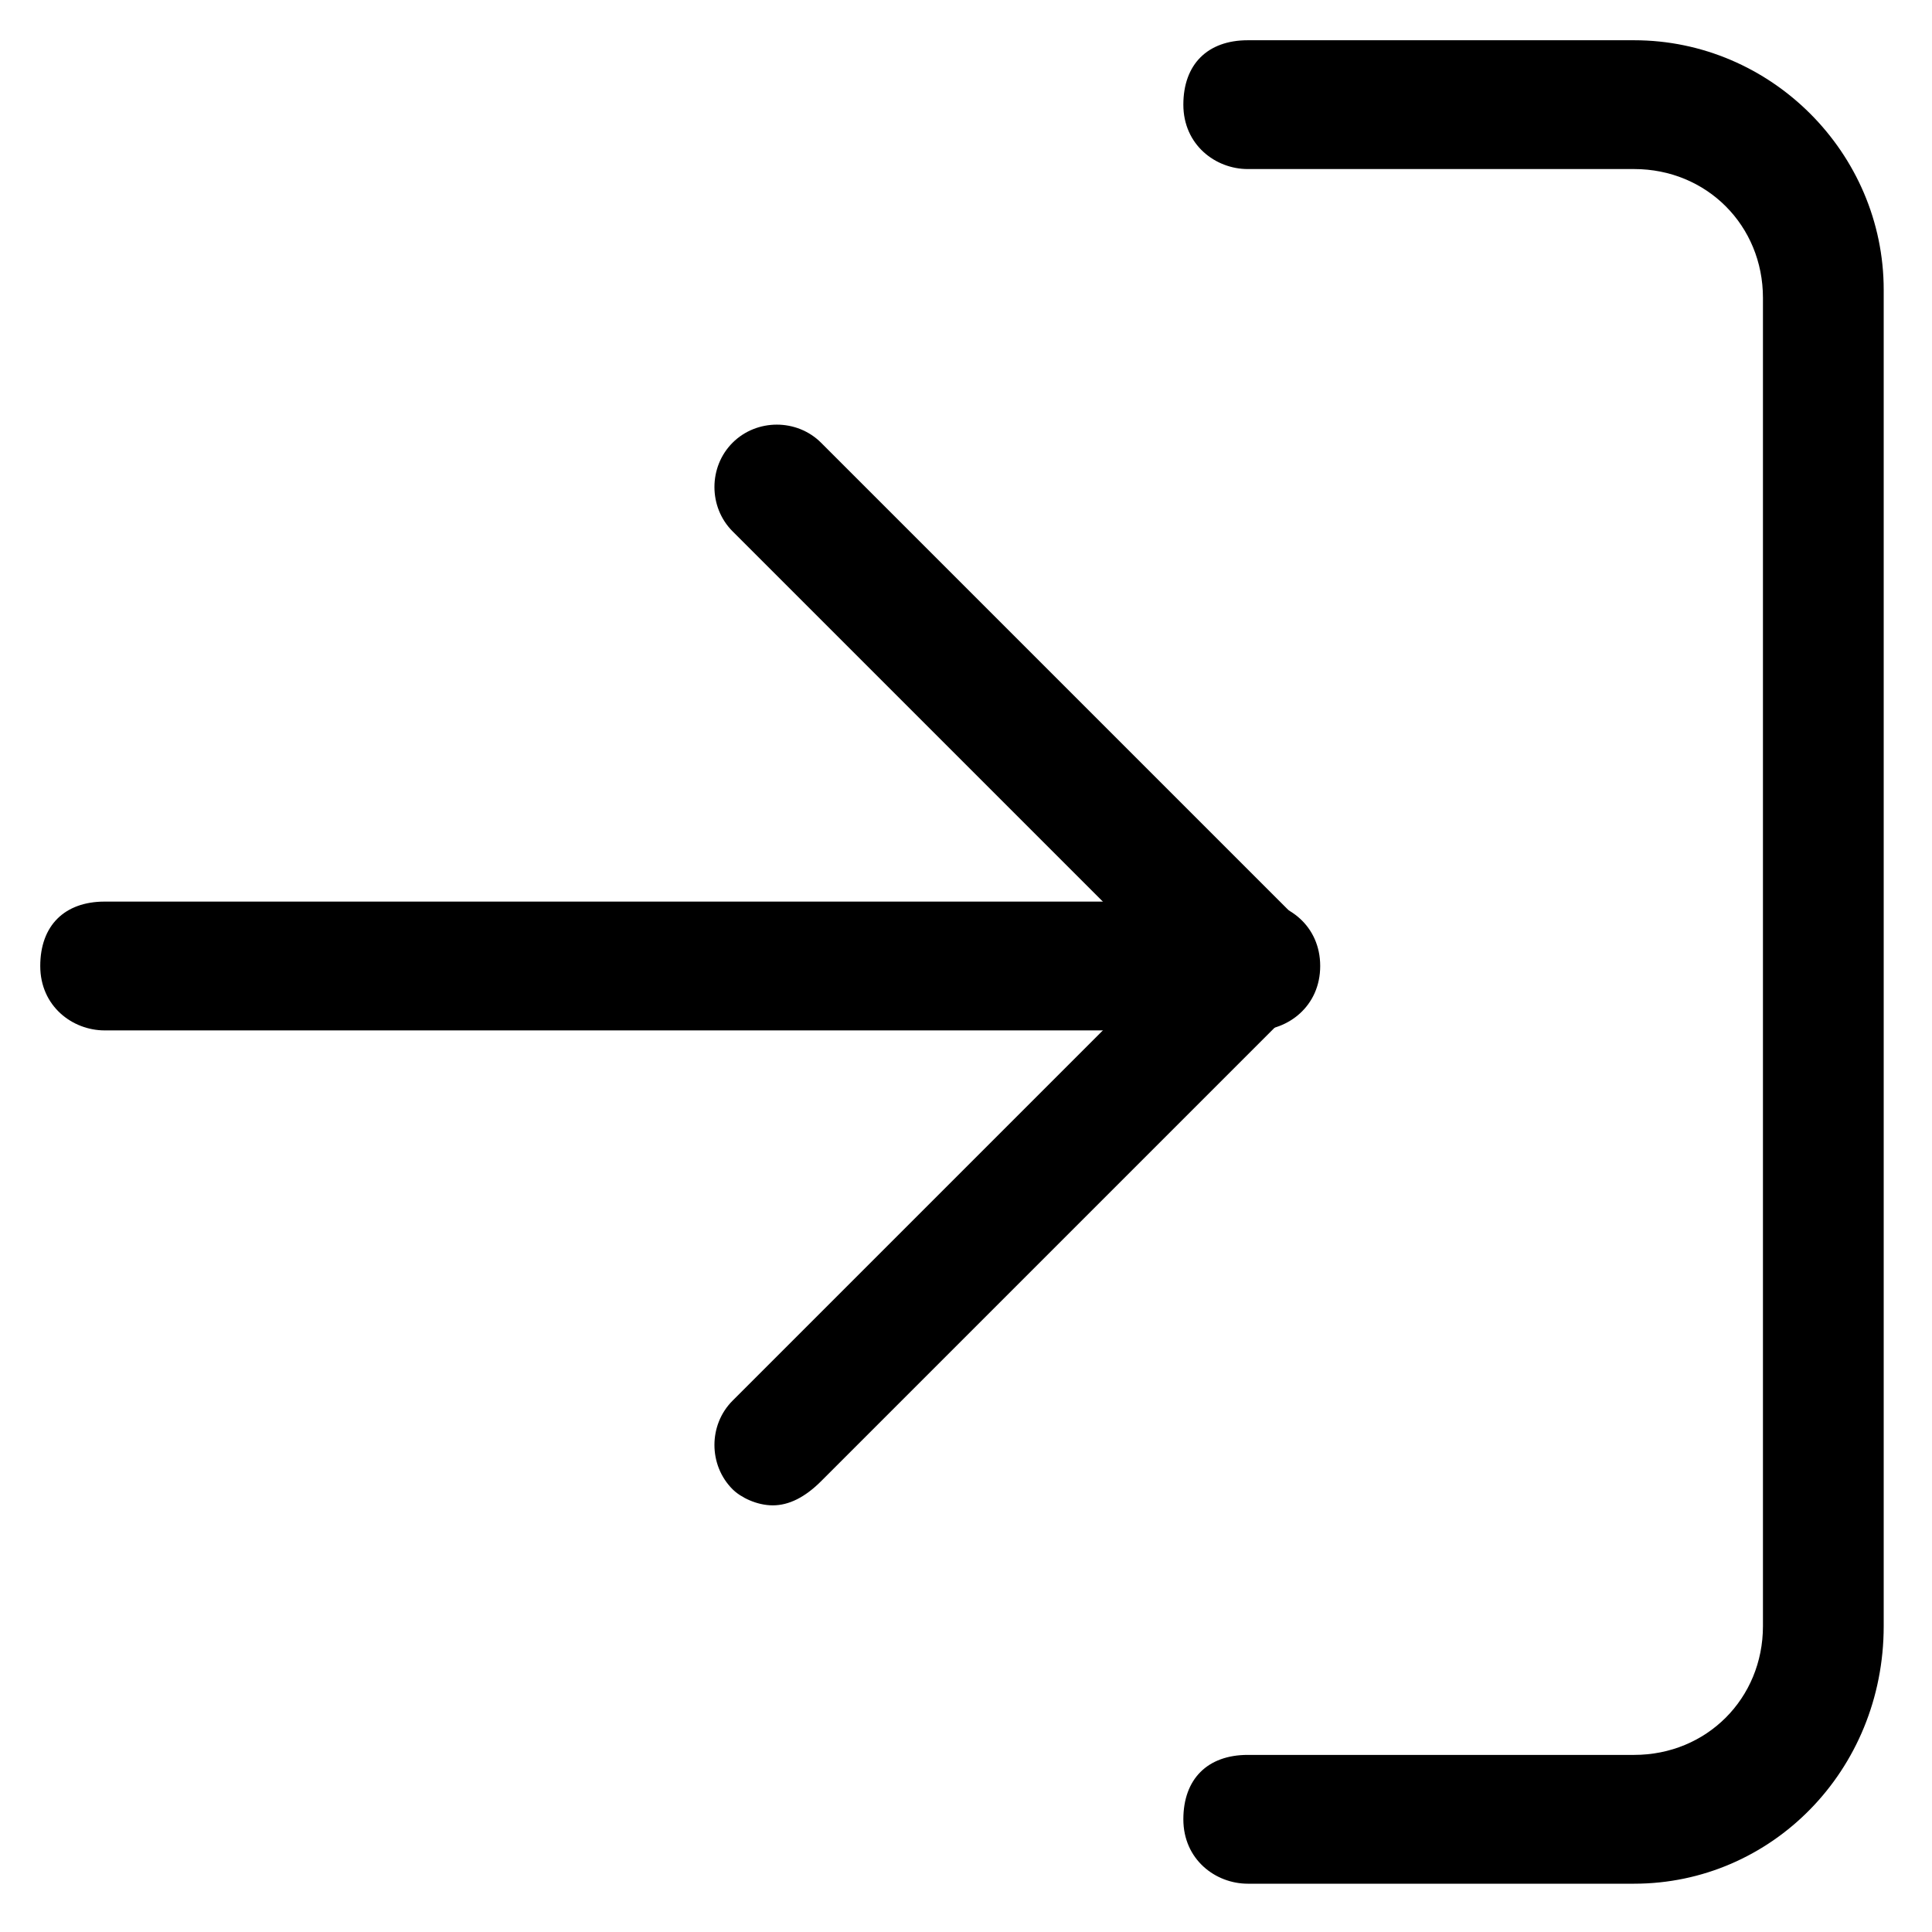
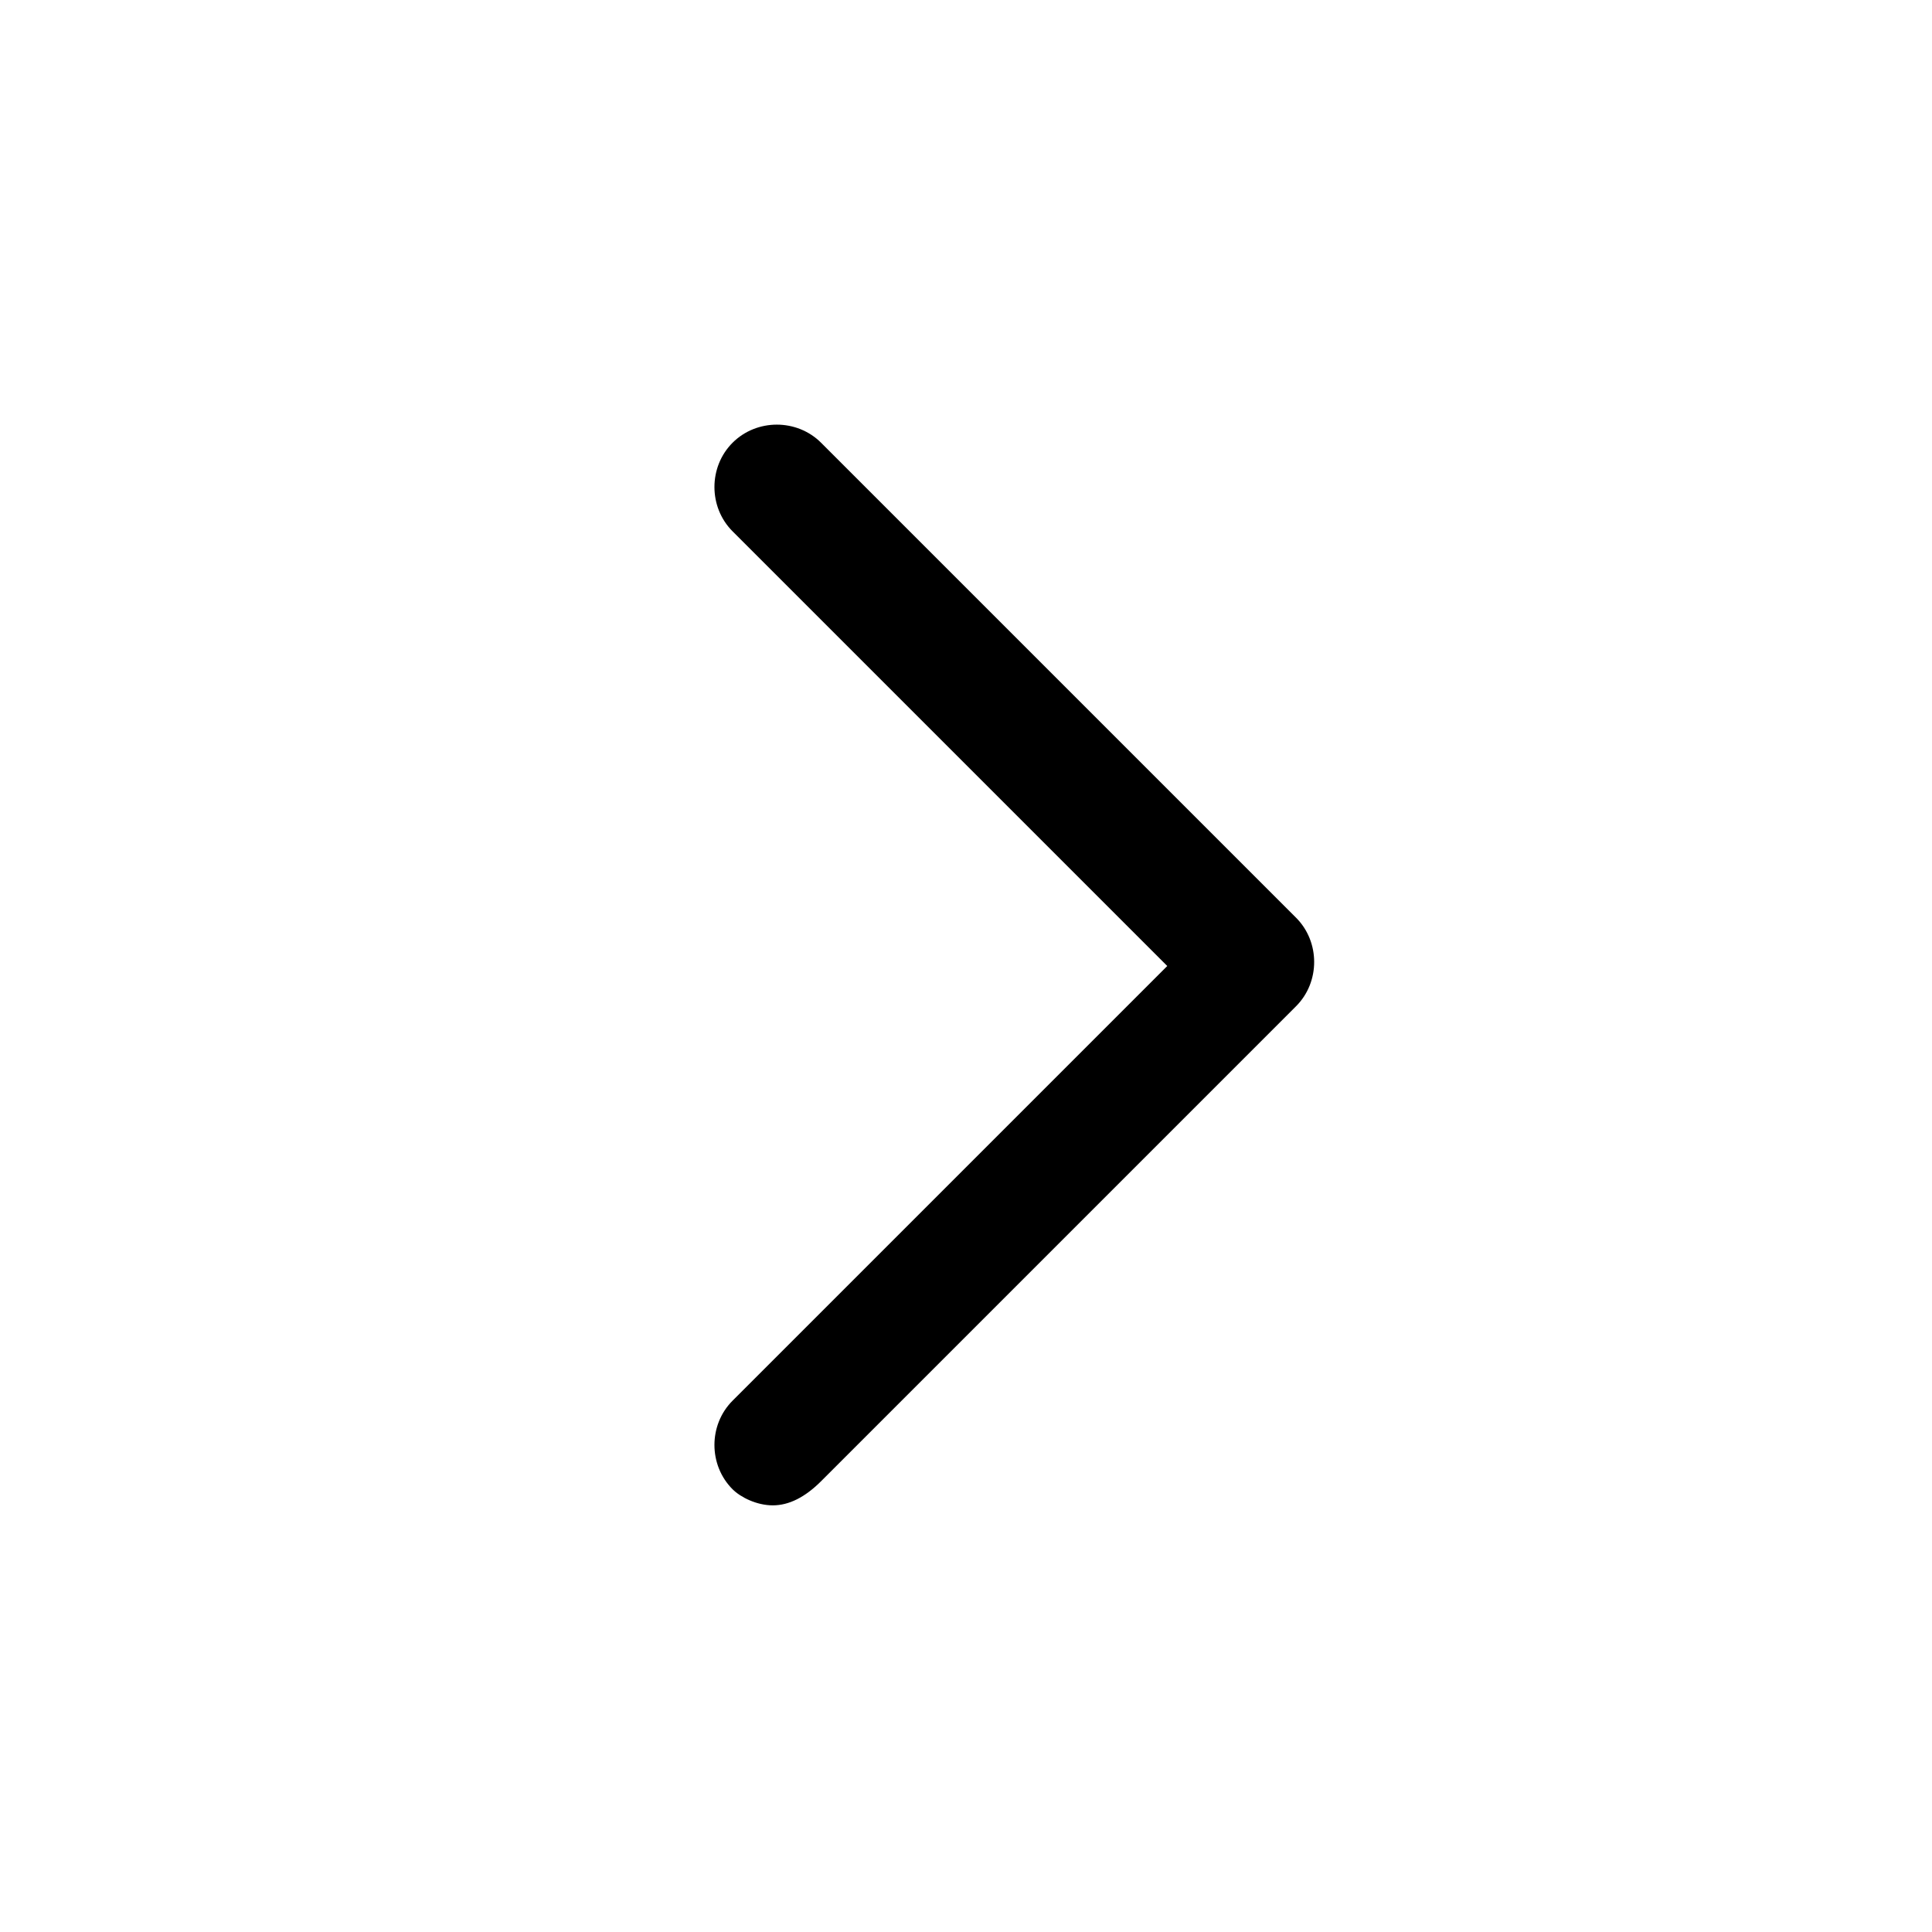
<svg xmlns="http://www.w3.org/2000/svg" version="1.1" id="Layer_1" x="0px" y="0px" viewBox="0 0 24 24" style="enable-background:new 0 0 24 24;" xml:space="preserve">
  <g>
    <g id="XMLID_3_">
-       <path id="XMLID_8_" d="M20.3,23.4h-4.8c-0.4,0-0.8-0.3-0.8-0.8s0.3-0.8,0.8-0.8h4.8c0.9,0,1.6-0.7,1.6-1.6V3.7    c0-0.9-0.7-1.6-1.6-1.6h-4.8c-0.4,0-0.8-0.3-0.8-0.8s0.3-0.8,0.8-0.8h4.8c1.7,0,3.1,1.4,3.1,3.1v16.6C23.4,22,22,23.4,20.3,23.4z" />
-     </g>
+       </g>
    <g id="XMLID_2_">
      <path id="XMLID_7_" d="M9.6,18.7c-0.2,0-0.4-0.1-0.5-0.2c-0.3-0.3-0.3-0.8,0-1.1l5.4-5.4L9.1,6.6c-0.3-0.3-0.3-0.8,0-1.1    s0.8-0.3,1.1,0l5.9,5.9c0.3,0.3,0.3,0.8,0,1.1l-5.9,5.9C10,18.6,9.8,18.7,9.6,18.7z" />
    </g>
    <g id="XMLID_1_">
-       <path id="XMLID_6_" d="M15.6,12.8H1.3c-0.4,0-0.8-0.3-0.8-0.8s0.3-0.8,0.8-0.8h14.3c0.4,0,0.8,0.3,0.8,0.8S16,12.8,15.6,12.8z" />
-     </g>
+       </g>
  </g>
</svg>